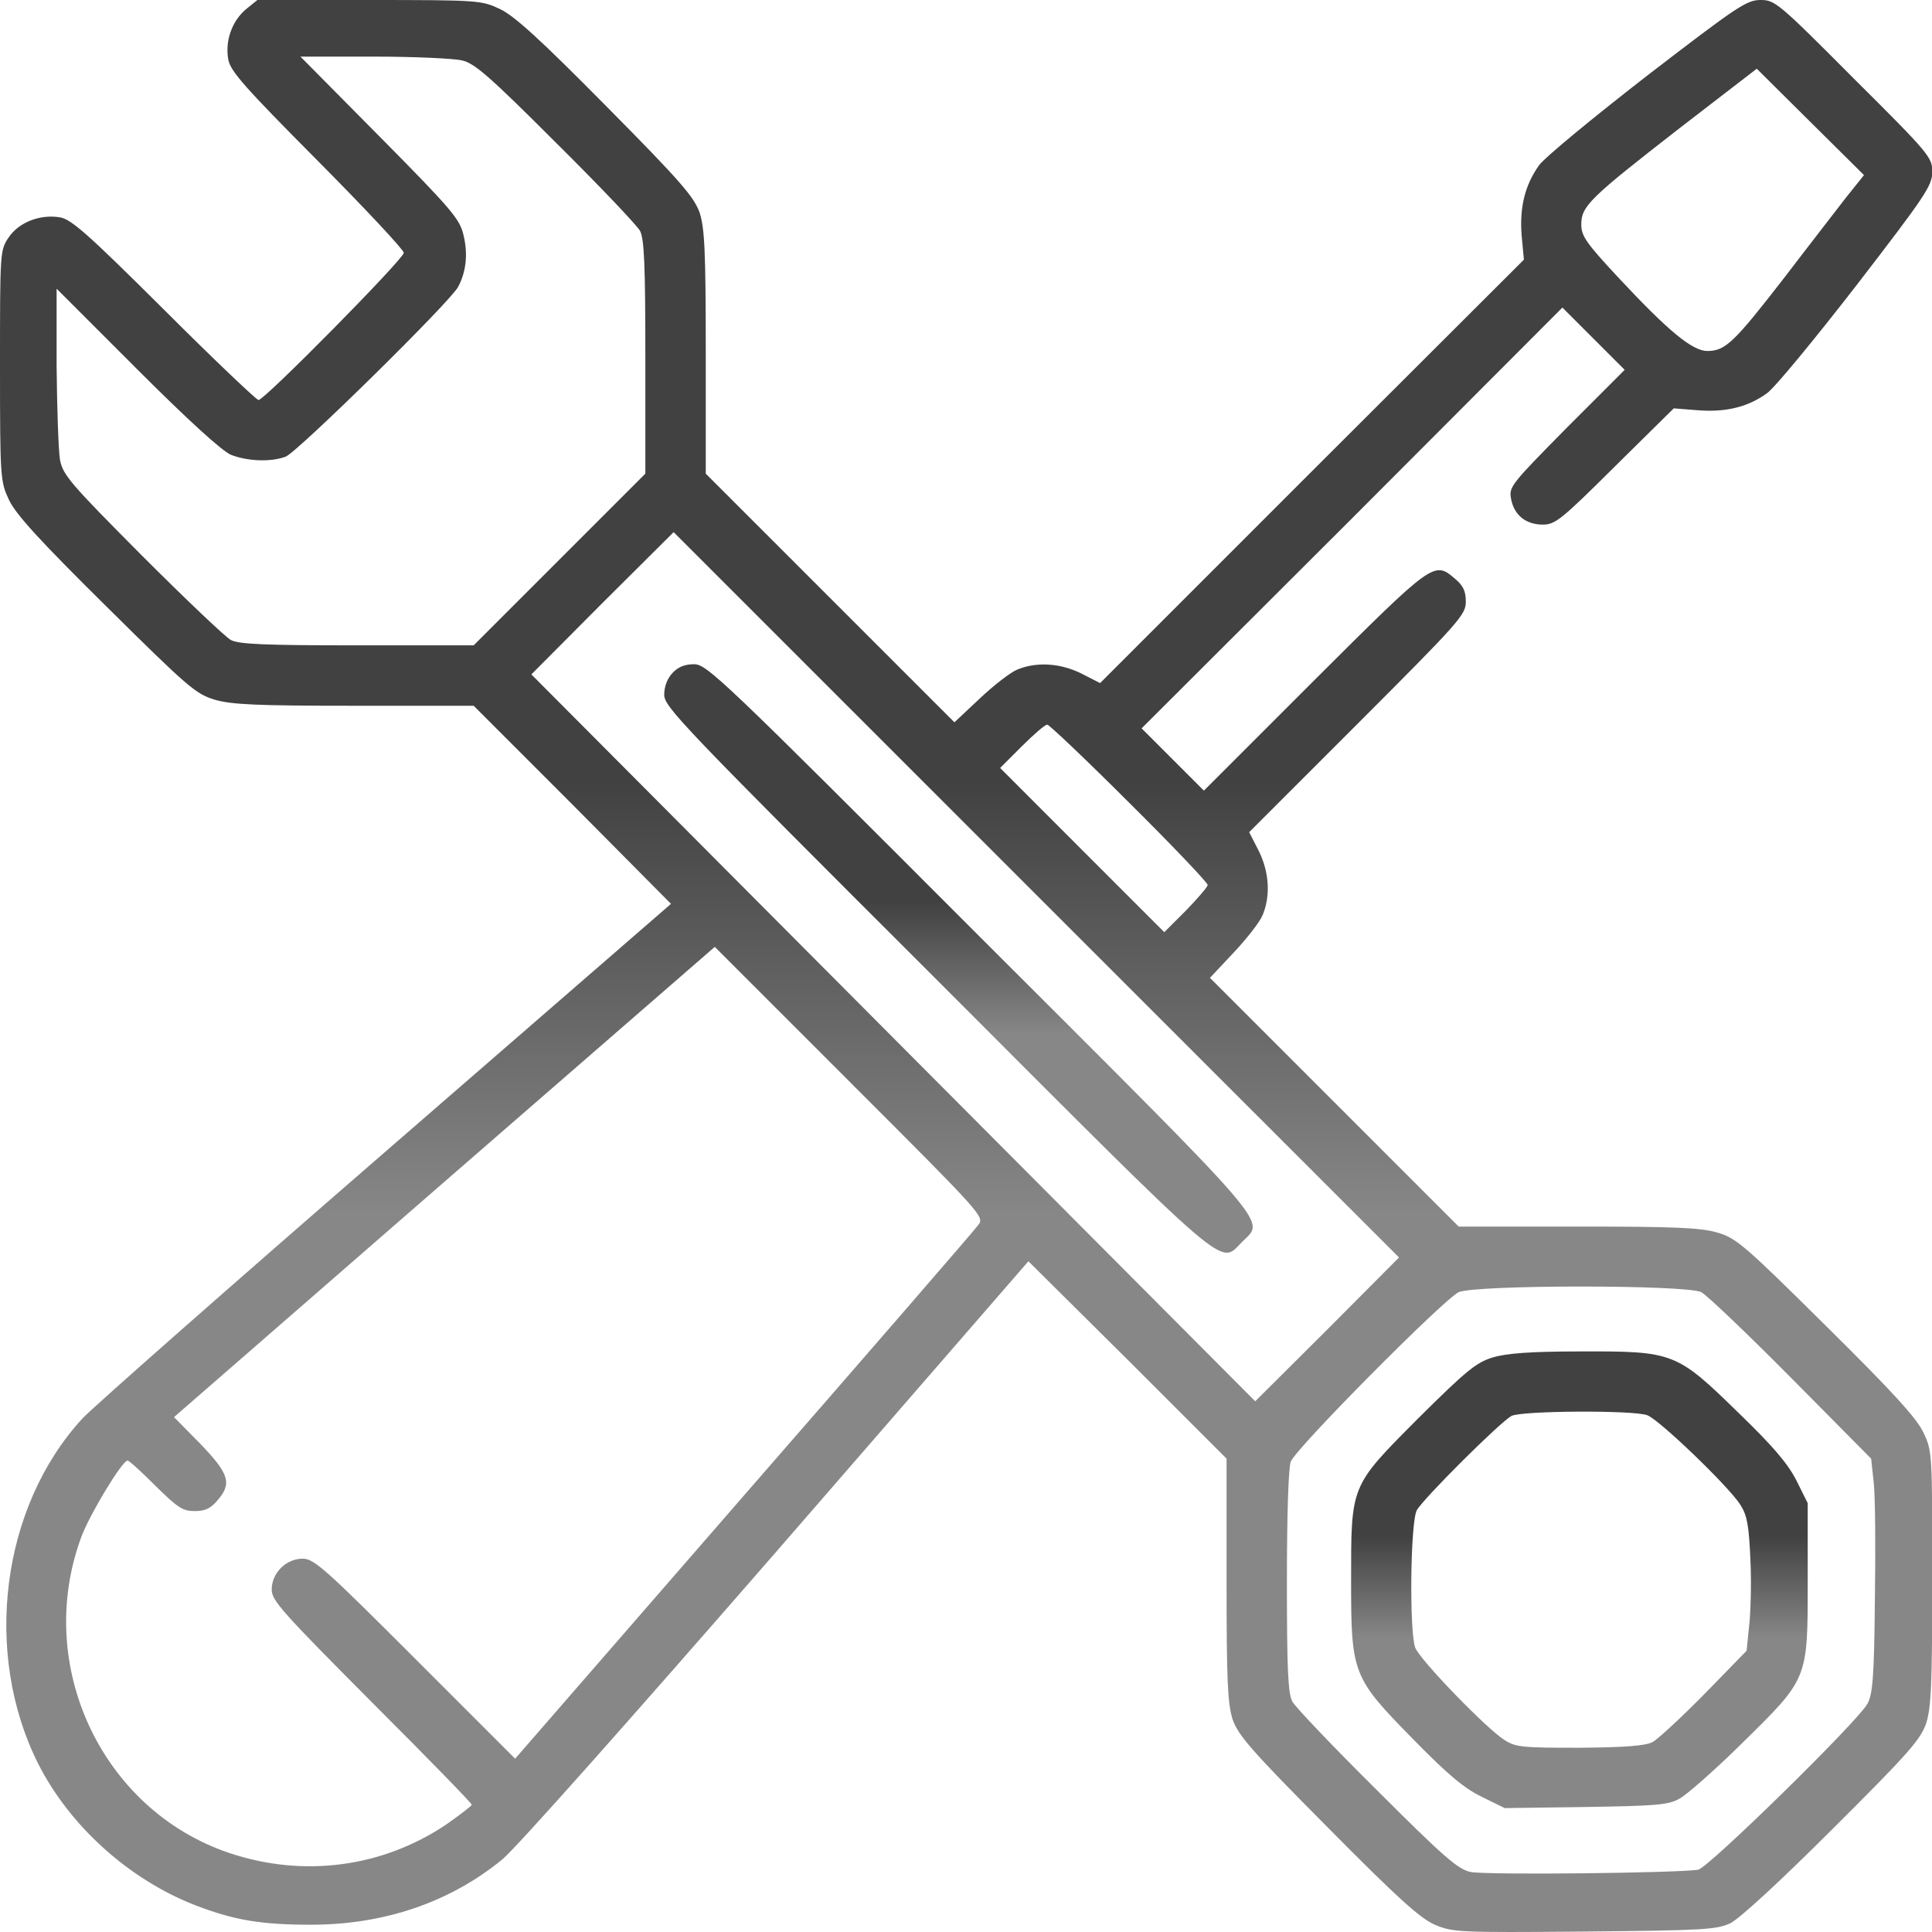
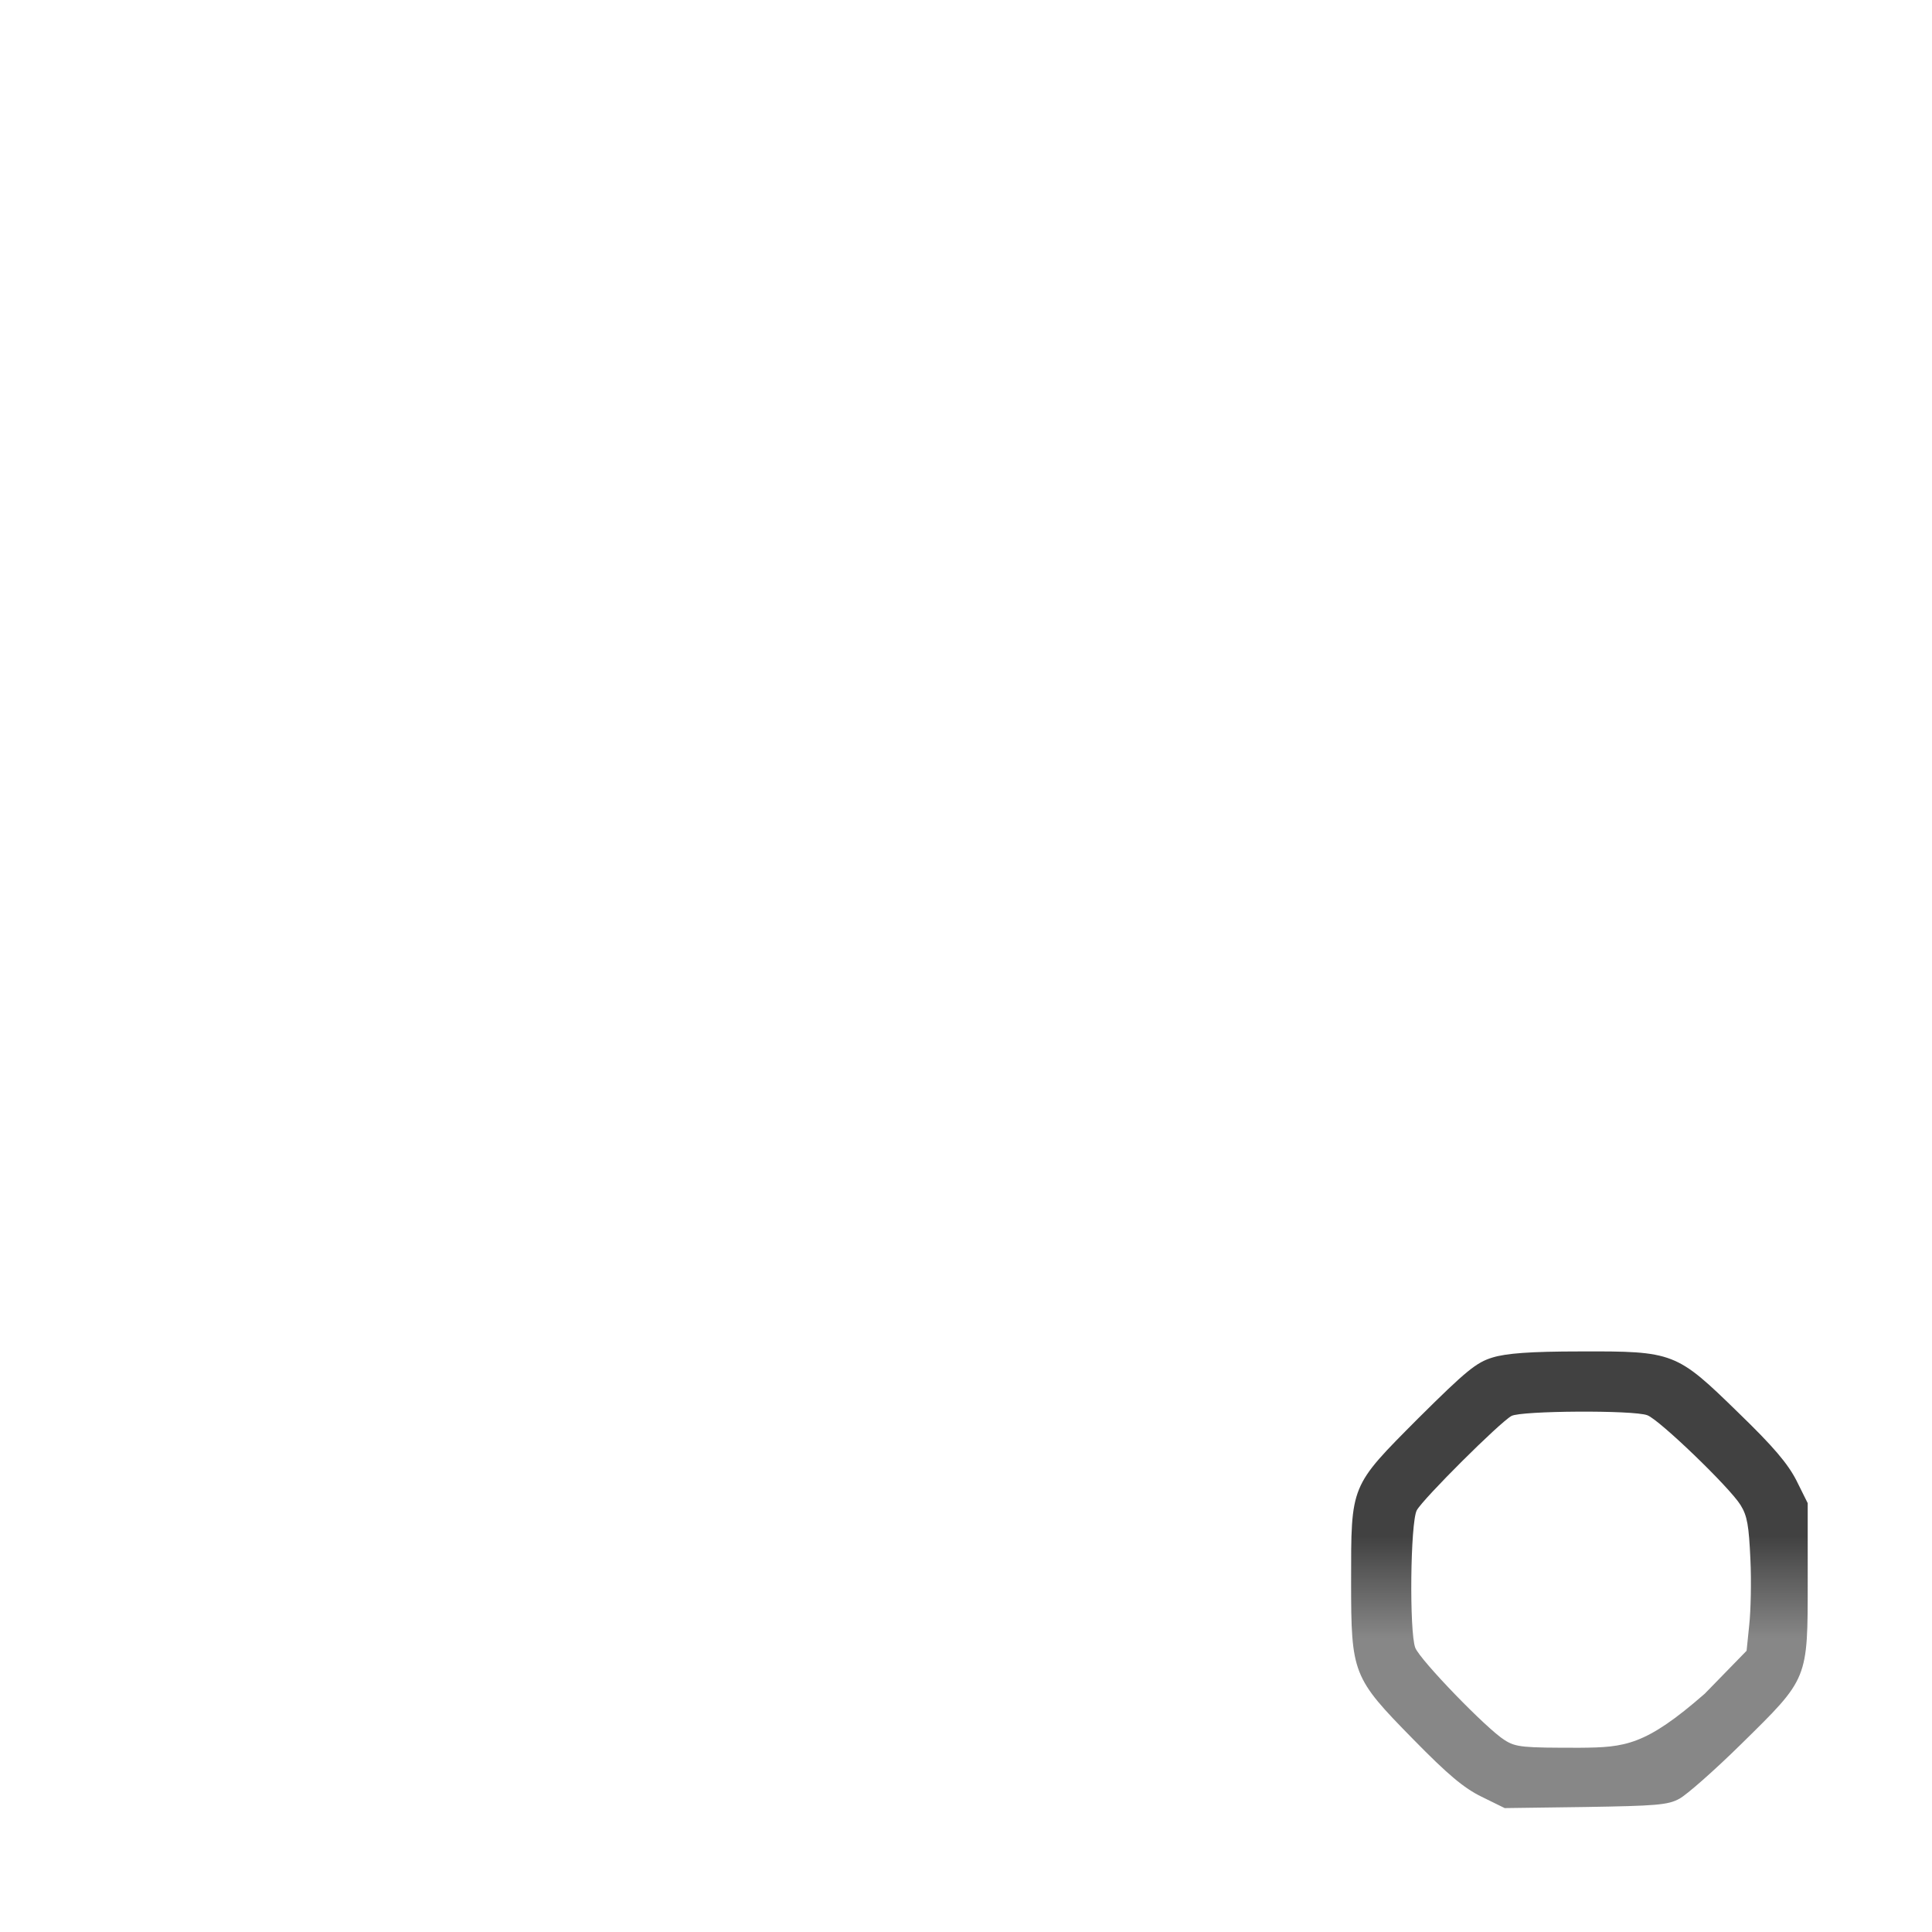
<svg xmlns="http://www.w3.org/2000/svg" width="30" height="30" viewBox="0 0 30 30" fill="none">
-   <path d="M3.815 0.147C3.598 0.334 3.493 0.639 3.545 0.926C3.581 1.108 3.792 1.348 4.928 2.491C5.667 3.235 6.27 3.879 6.27 3.926C6.27 4.02 4.108 6.212 4.014 6.212C3.985 6.212 3.323 5.585 2.549 4.811C1.365 3.633 1.108 3.405 0.932 3.375C0.621 3.323 0.293 3.452 0.135 3.686C0 3.885 0 3.909 0 5.679C0 7.442 0.006 7.478 0.141 7.765C0.246 7.987 0.615 8.392 1.647 9.412C2.918 10.671 3.041 10.777 3.334 10.865C3.598 10.941 3.979 10.959 5.503 10.959H7.355L8.89 12.494L10.419 14.035L5.995 17.874C3.563 19.983 1.442 21.853 1.283 22.023C0.018 23.394 -0.27 25.668 0.592 27.385C1.084 28.358 2.01 29.19 3.041 29.588C3.639 29.817 4.055 29.887 4.829 29.887C5.972 29.887 6.991 29.535 7.8 28.873C8.023 28.686 9.757 26.734 12.072 24.074L15.969 19.585L17.51 21.114L19.046 22.65V24.531C19.046 26.119 19.063 26.453 19.14 26.699C19.227 26.945 19.421 27.174 20.616 28.375C21.7 29.471 22.052 29.788 22.28 29.887C22.556 30.004 22.644 30.01 24.601 29.993C26.459 29.975 26.652 29.963 26.869 29.864C27.01 29.793 27.631 29.225 28.457 28.399C29.641 27.221 29.823 27.01 29.91 26.758C29.987 26.512 30.004 26.16 30.004 24.502C30.004 22.55 30.004 22.532 29.864 22.239C29.758 22.017 29.389 21.613 28.358 20.593C27.086 19.333 26.963 19.227 26.67 19.14C26.406 19.063 26.025 19.046 24.502 19.046H22.65L20.722 17.118L18.788 15.184L19.157 14.791C19.362 14.574 19.567 14.311 19.608 14.205C19.731 13.906 19.708 13.537 19.544 13.209L19.397 12.922L21.079 11.24C22.673 9.646 22.761 9.546 22.761 9.341C22.761 9.177 22.72 9.095 22.597 8.99C22.269 8.708 22.269 8.708 20.411 10.56L18.694 12.277L18.208 11.791L17.727 11.31L20.997 8.046L24.261 4.776L24.742 5.257L25.228 5.743L24.326 6.645C23.458 7.525 23.429 7.56 23.464 7.747C23.511 7.999 23.693 8.146 23.957 8.146C24.15 8.146 24.244 8.07 25.076 7.243L25.99 6.341L26.359 6.37C26.793 6.405 27.139 6.323 27.438 6.106C27.561 6.018 28.182 5.262 28.832 4.424C29.905 3.03 30.004 2.883 30.004 2.666C30.004 2.444 29.963 2.391 28.785 1.219C27.613 0.041 27.561 0 27.338 0C27.121 0 26.975 0.1 25.58 1.172C24.742 1.823 23.986 2.444 23.898 2.567C23.681 2.872 23.593 3.217 23.628 3.657L23.663 4.032L20.37 7.319L17.082 10.607L16.795 10.46C16.467 10.296 16.098 10.273 15.799 10.396C15.694 10.437 15.43 10.642 15.213 10.847L14.82 11.216L12.887 9.283L10.959 7.355V5.473C10.959 3.885 10.941 3.551 10.865 3.305C10.777 3.059 10.584 2.83 9.412 1.647C8.392 0.615 7.987 0.246 7.765 0.141C7.478 0.006 7.442 0 5.731 0H3.997L3.815 0.147ZM7.173 0.938C7.366 0.979 7.601 1.184 8.626 2.209C9.3 2.877 9.892 3.499 9.939 3.586C10.003 3.715 10.021 4.096 10.021 5.55V7.355L8.691 8.685L7.355 10.021H5.55C4.096 10.021 3.715 10.003 3.586 9.939C3.499 9.892 2.877 9.3 2.203 8.626C1.096 7.513 0.979 7.378 0.932 7.144C0.908 7.003 0.885 6.347 0.879 5.684V4.483L2.121 5.725C2.924 6.528 3.446 7.003 3.586 7.062C3.838 7.161 4.202 7.179 4.436 7.091C4.618 7.021 6.997 4.682 7.114 4.454C7.243 4.213 7.267 3.932 7.196 3.645C7.138 3.399 7.009 3.247 5.895 2.121L4.665 0.879H5.807C6.429 0.879 7.05 0.908 7.173 0.938ZM28.662 3.071C28.51 3.27 28.076 3.827 27.701 4.319C26.928 5.315 26.793 5.45 26.512 5.45C26.277 5.45 25.902 5.139 25.111 4.29C24.631 3.774 24.554 3.663 24.554 3.487C24.554 3.2 24.683 3.077 26.078 1.992L27.279 1.067L28.111 1.893L28.944 2.719L28.662 3.071ZM20.61 20.645L19.491 21.759L13.871 16.116L8.251 10.472L9.353 9.365L10.46 8.263L16.092 13.895L21.724 19.526L20.61 20.645ZM17.534 12.465C18.208 13.133 18.753 13.707 18.753 13.742C18.753 13.771 18.6 13.947 18.419 14.135L18.079 14.475L16.807 13.203L15.53 11.925L15.864 11.591C16.051 11.404 16.227 11.252 16.262 11.252C16.291 11.252 16.866 11.797 17.534 12.465ZM15.19 19.022C15.137 19.098 13.496 20.991 11.545 23.23L7.999 27.309L6.446 25.756C5.046 24.355 4.876 24.203 4.7 24.203C4.442 24.203 4.219 24.425 4.219 24.683C4.219 24.853 4.378 25.029 5.772 26.43C6.628 27.285 7.325 28 7.325 28.023C7.325 28.041 7.149 28.176 6.933 28.328C5.942 28.996 4.717 29.16 3.563 28.774C1.576 28.106 0.522 25.849 1.266 23.857C1.401 23.5 1.899 22.679 1.981 22.679C2.004 22.679 2.198 22.855 2.414 23.072C2.76 23.412 2.836 23.464 3.024 23.464C3.188 23.464 3.27 23.423 3.375 23.3C3.604 23.037 3.563 22.89 3.112 22.421L2.702 22.005L6.897 18.354L11.099 14.703L13.191 16.795C15.272 18.876 15.289 18.893 15.19 19.022ZM26.418 20.065C26.506 20.112 27.133 20.71 27.818 21.401L29.055 22.65L29.096 23.031C29.119 23.242 29.125 24.056 29.113 24.847C29.102 26.055 29.078 26.312 28.996 26.459C28.838 26.74 26.535 28.996 26.371 29.032C26.09 29.084 23.06 29.119 22.831 29.067C22.638 29.026 22.41 28.826 21.378 27.795C20.704 27.127 20.112 26.506 20.065 26.418C20.001 26.289 19.983 25.926 19.983 24.56C19.983 23.523 20.007 22.796 20.042 22.697C20.124 22.486 22.415 20.177 22.65 20.065C22.913 19.948 26.195 19.948 26.418 20.065Z" fill="url(#paint0_linear_15_53)" />
-   <path d="M10.443 10.449C10.361 10.537 10.314 10.66 10.314 10.789C10.314 10.976 10.589 11.263 14.551 15.219C19.186 19.86 18.928 19.638 19.286 19.286C19.638 18.929 19.86 19.186 15.219 14.551C11.199 10.525 10.976 10.314 10.777 10.314C10.636 10.314 10.531 10.355 10.443 10.449Z" fill="url(#paint1_linear_15_53)" />
-   <path d="M23.177 21.079C22.925 21.155 22.767 21.284 22.023 22.023C20.962 23.089 20.98 23.048 20.98 24.56C20.98 25.99 21.003 26.049 21.941 27.004C22.48 27.555 22.732 27.766 23.007 27.9L23.365 28.076L24.619 28.059C25.709 28.041 25.902 28.029 26.078 27.93C26.189 27.871 26.623 27.49 27.039 27.08C28.082 26.054 28.07 26.09 28.07 24.548V23.341L27.895 22.989C27.76 22.726 27.537 22.462 26.992 21.935C26.031 20.997 25.99 20.98 24.537 20.985C23.757 20.985 23.388 21.015 23.177 21.079ZM25.58 21.976C25.767 22.046 26.857 23.095 27.027 23.37C27.133 23.54 27.156 23.693 27.18 24.208C27.197 24.554 27.186 25.017 27.162 25.234L27.121 25.633L26.471 26.3C26.107 26.67 25.744 27.004 25.662 27.051C25.545 27.109 25.234 27.133 24.531 27.139C23.652 27.139 23.541 27.133 23.365 27.021C23.089 26.851 22.052 25.779 21.976 25.586C21.882 25.334 21.9 23.646 21.999 23.453C22.093 23.277 23.288 22.087 23.47 21.987C23.617 21.905 25.369 21.894 25.58 21.976Z" fill="url(#paint2_linear_15_53)" />
+   <path d="M23.177 21.079C22.925 21.155 22.767 21.284 22.023 22.023C20.962 23.089 20.98 23.048 20.98 24.56C20.98 25.99 21.003 26.049 21.941 27.004C22.48 27.555 22.732 27.766 23.007 27.9L23.365 28.076L24.619 28.059C25.709 28.041 25.902 28.029 26.078 27.93C26.189 27.871 26.623 27.49 27.039 27.08C28.082 26.054 28.07 26.09 28.07 24.548V23.341L27.895 22.989C27.76 22.726 27.537 22.462 26.992 21.935C26.031 20.997 25.99 20.98 24.537 20.985C23.757 20.985 23.388 21.015 23.177 21.079ZM25.58 21.976C25.767 22.046 26.857 23.095 27.027 23.37C27.133 23.54 27.156 23.693 27.18 24.208C27.197 24.554 27.186 25.017 27.162 25.234L27.121 25.633L26.471 26.3C25.545 27.109 25.234 27.133 24.531 27.139C23.652 27.139 23.541 27.133 23.365 27.021C23.089 26.851 22.052 25.779 21.976 25.586C21.882 25.334 21.9 23.646 21.999 23.453C22.093 23.277 23.288 22.087 23.47 21.987C23.617 21.905 25.369 21.894 25.58 21.976Z" fill="url(#paint2_linear_15_53)" />
  <defs>
    <linearGradient id="paint0_linear_15_53" x1="14.98" y1="18.852" x2="14.98" y2="12.131" gradientUnits="userSpaceOnUse">
      <stop stop-color="#878787" />
      <stop offset="1" stop-color="#414141" />
    </linearGradient>
    <linearGradient id="paint1_linear_15_53" x1="14.876" y1="16.056" x2="14.876" y2="14.009" gradientUnits="userSpaceOnUse">
      <stop stop-color="#878787" />
      <stop offset="1" stop-color="#414141" />
    </linearGradient>
    <linearGradient id="paint2_linear_15_53" x1="24.52" y1="25.441" x2="24.52" y2="23.852" gradientUnits="userSpaceOnUse">
      <stop stop-color="#878787" />
      <stop offset="1" stop-color="#414141" />
    </linearGradient>
  </defs>
</svg>